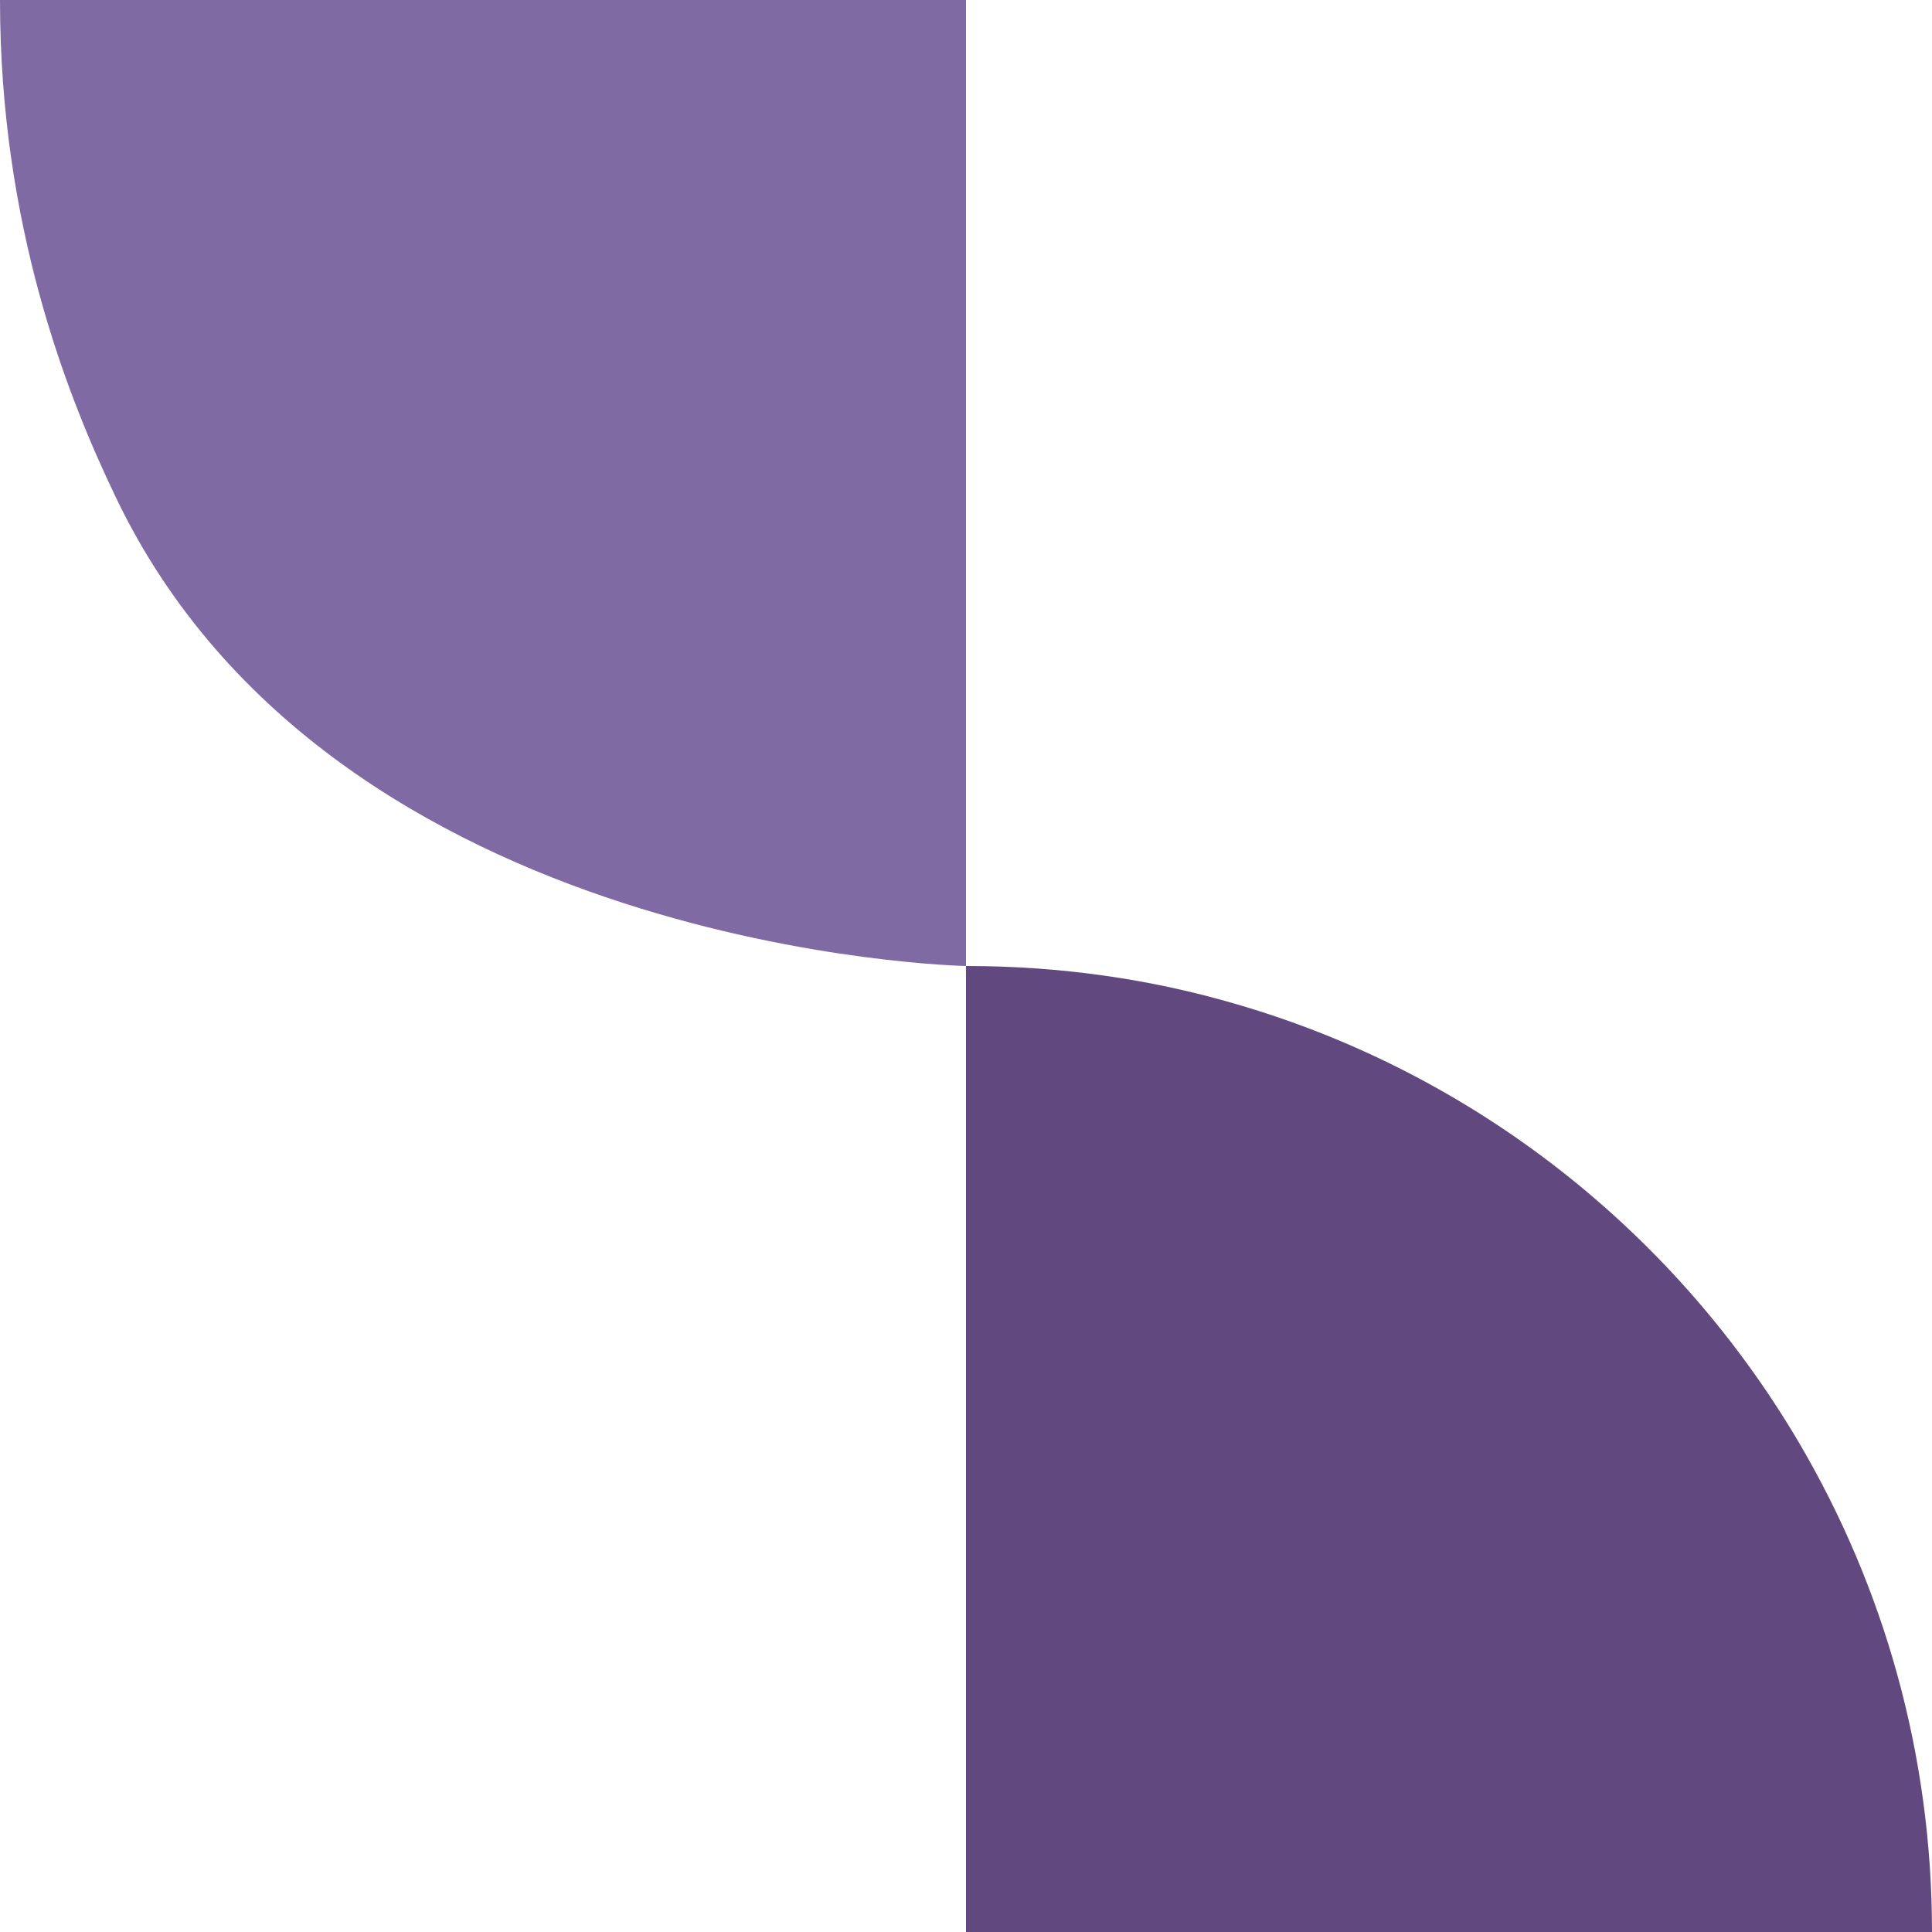
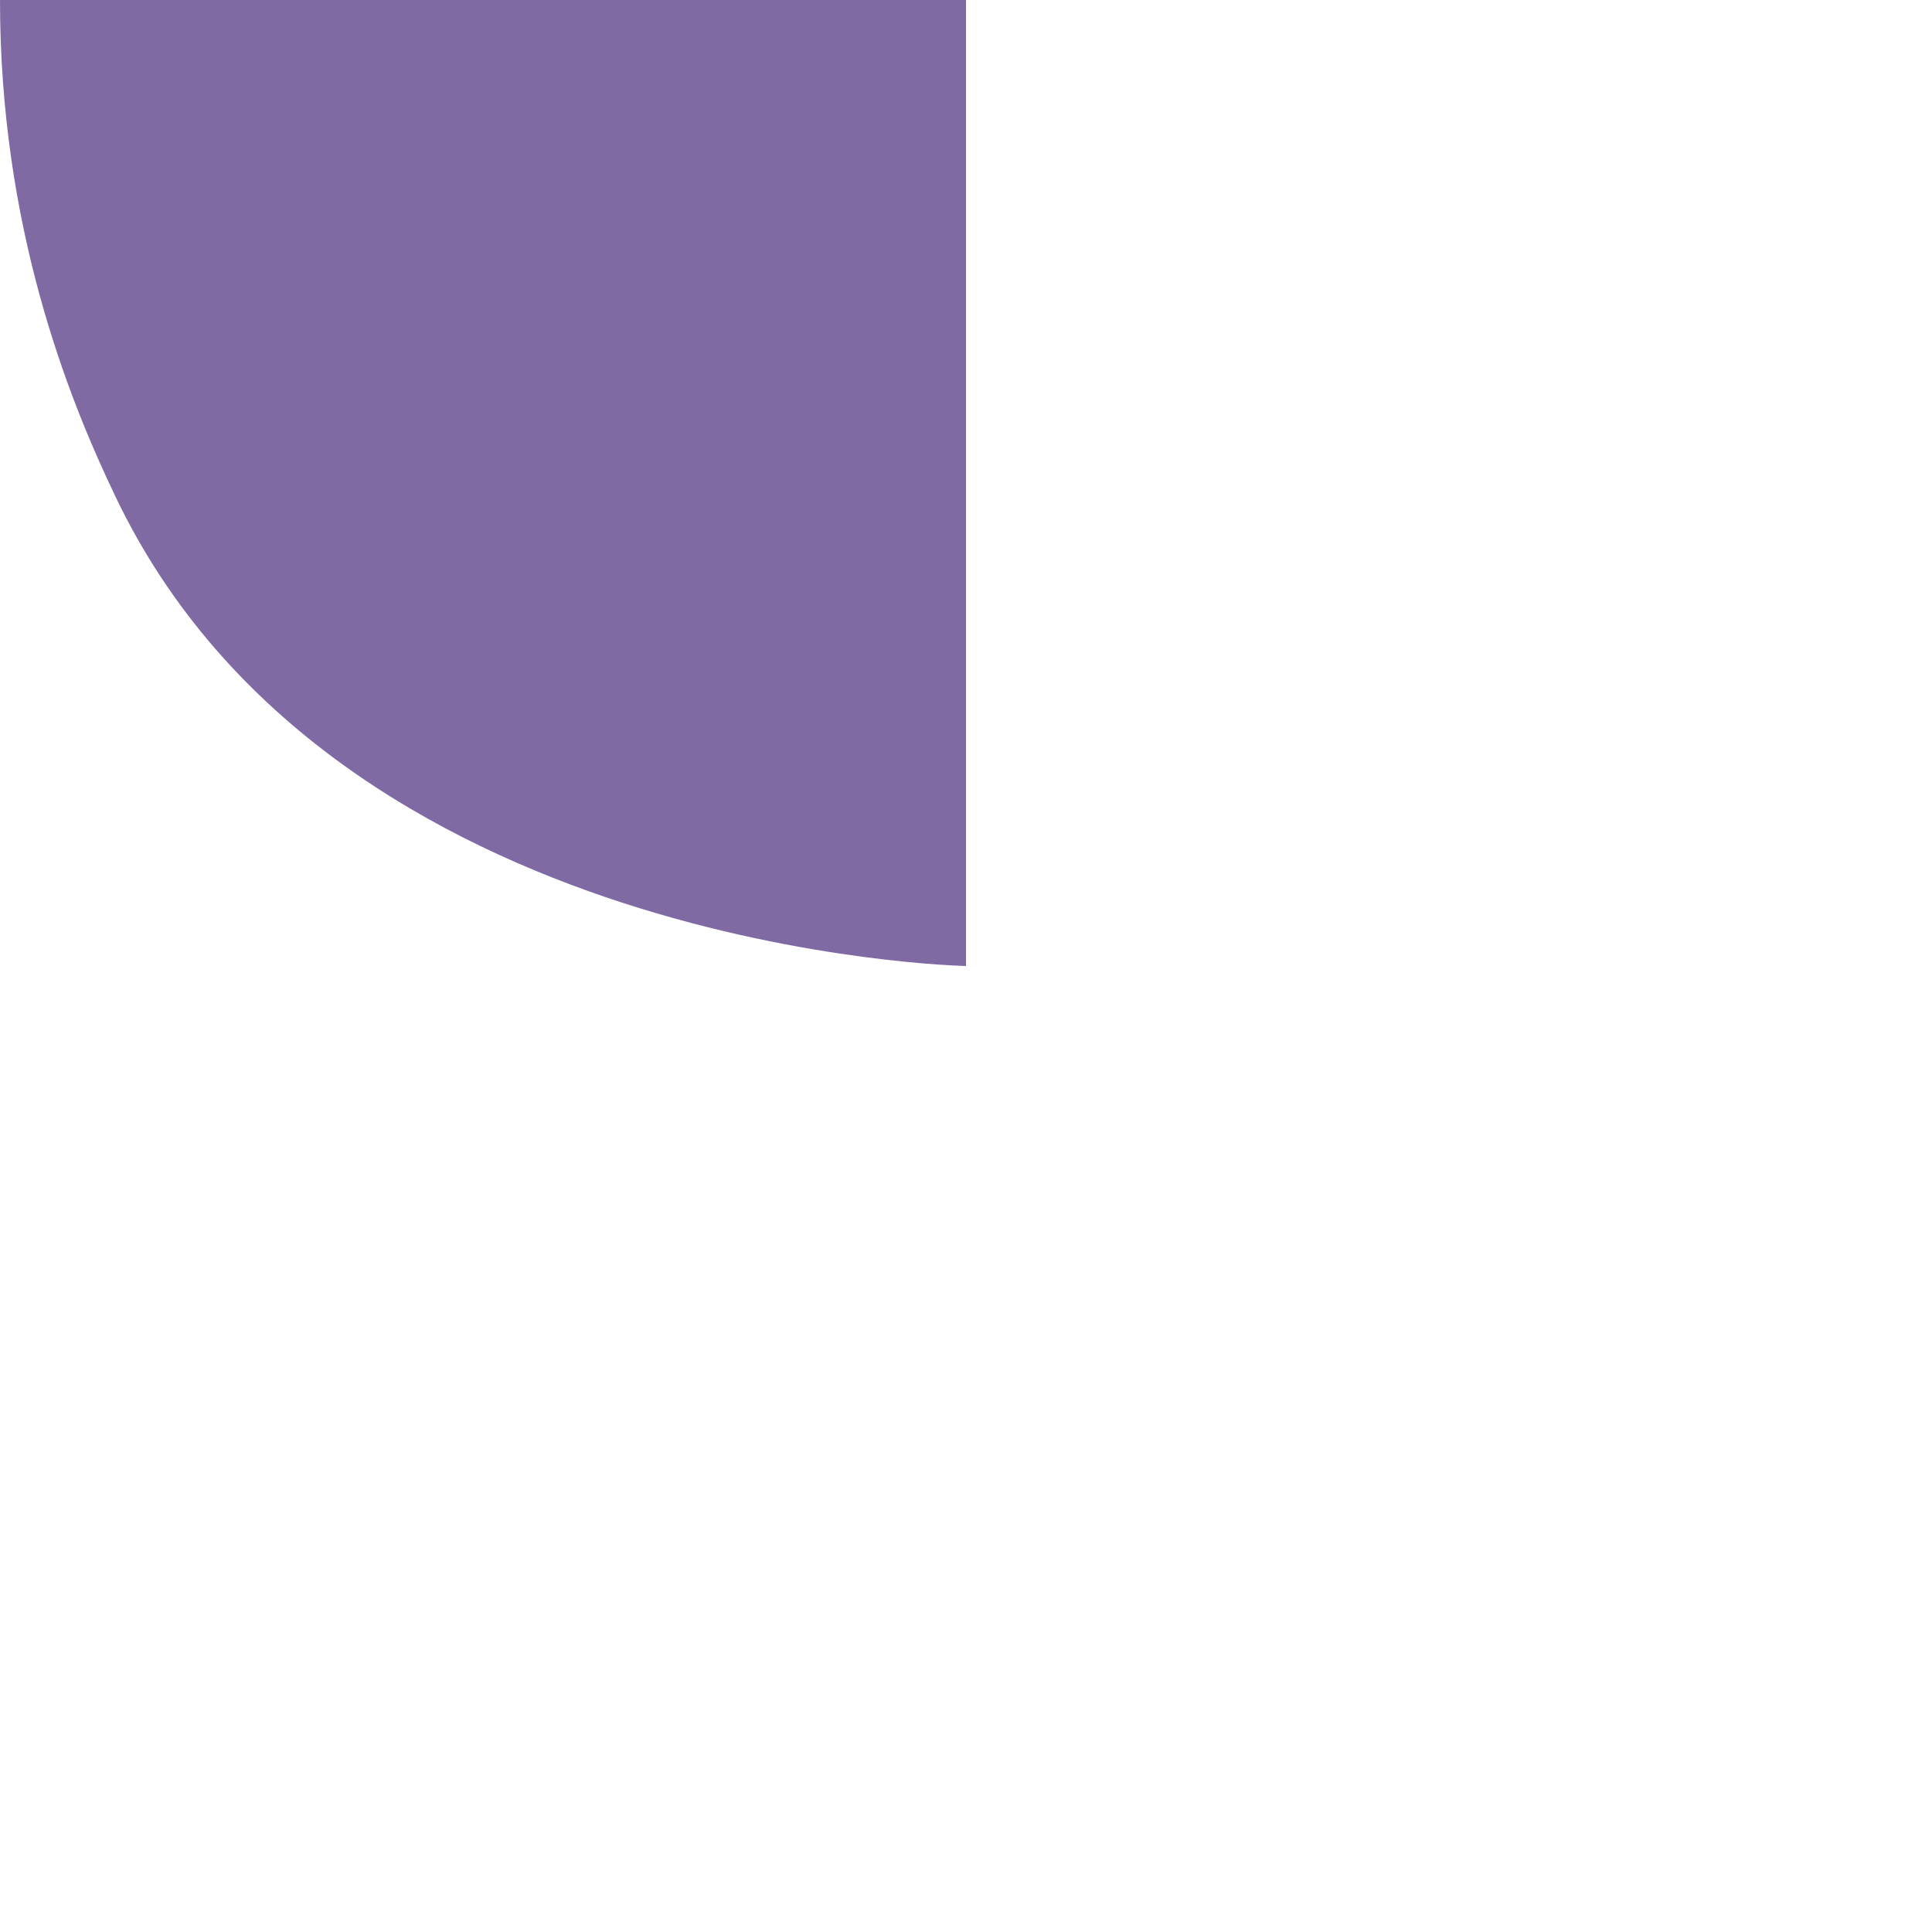
<svg xmlns="http://www.w3.org/2000/svg" width="40" height="40" viewBox="0 0 40 40" fill="none">
  <g clip-path="url(#clip0_12444_2631)">
    <path d="M20 0V20C20 20 6.917 19.75 2.396 10.292C1.375 8.167 0 4.646 0 0H20Z" fill="#806AA4" />
-     <path d="M40 40H20V20C21.958 20 23.833 20.271 25.604 20.792C30.542 22.229 34.688 25.521 37.25 29.875C39 32.854 40 36.312 40 40Z" fill="#614980" />
  </g>
  <defs>
    <clipPath id="clip0_12444_2631">
      <rect width="40" height="40" fill="white" />
    </clipPath>
  </defs>
</svg>